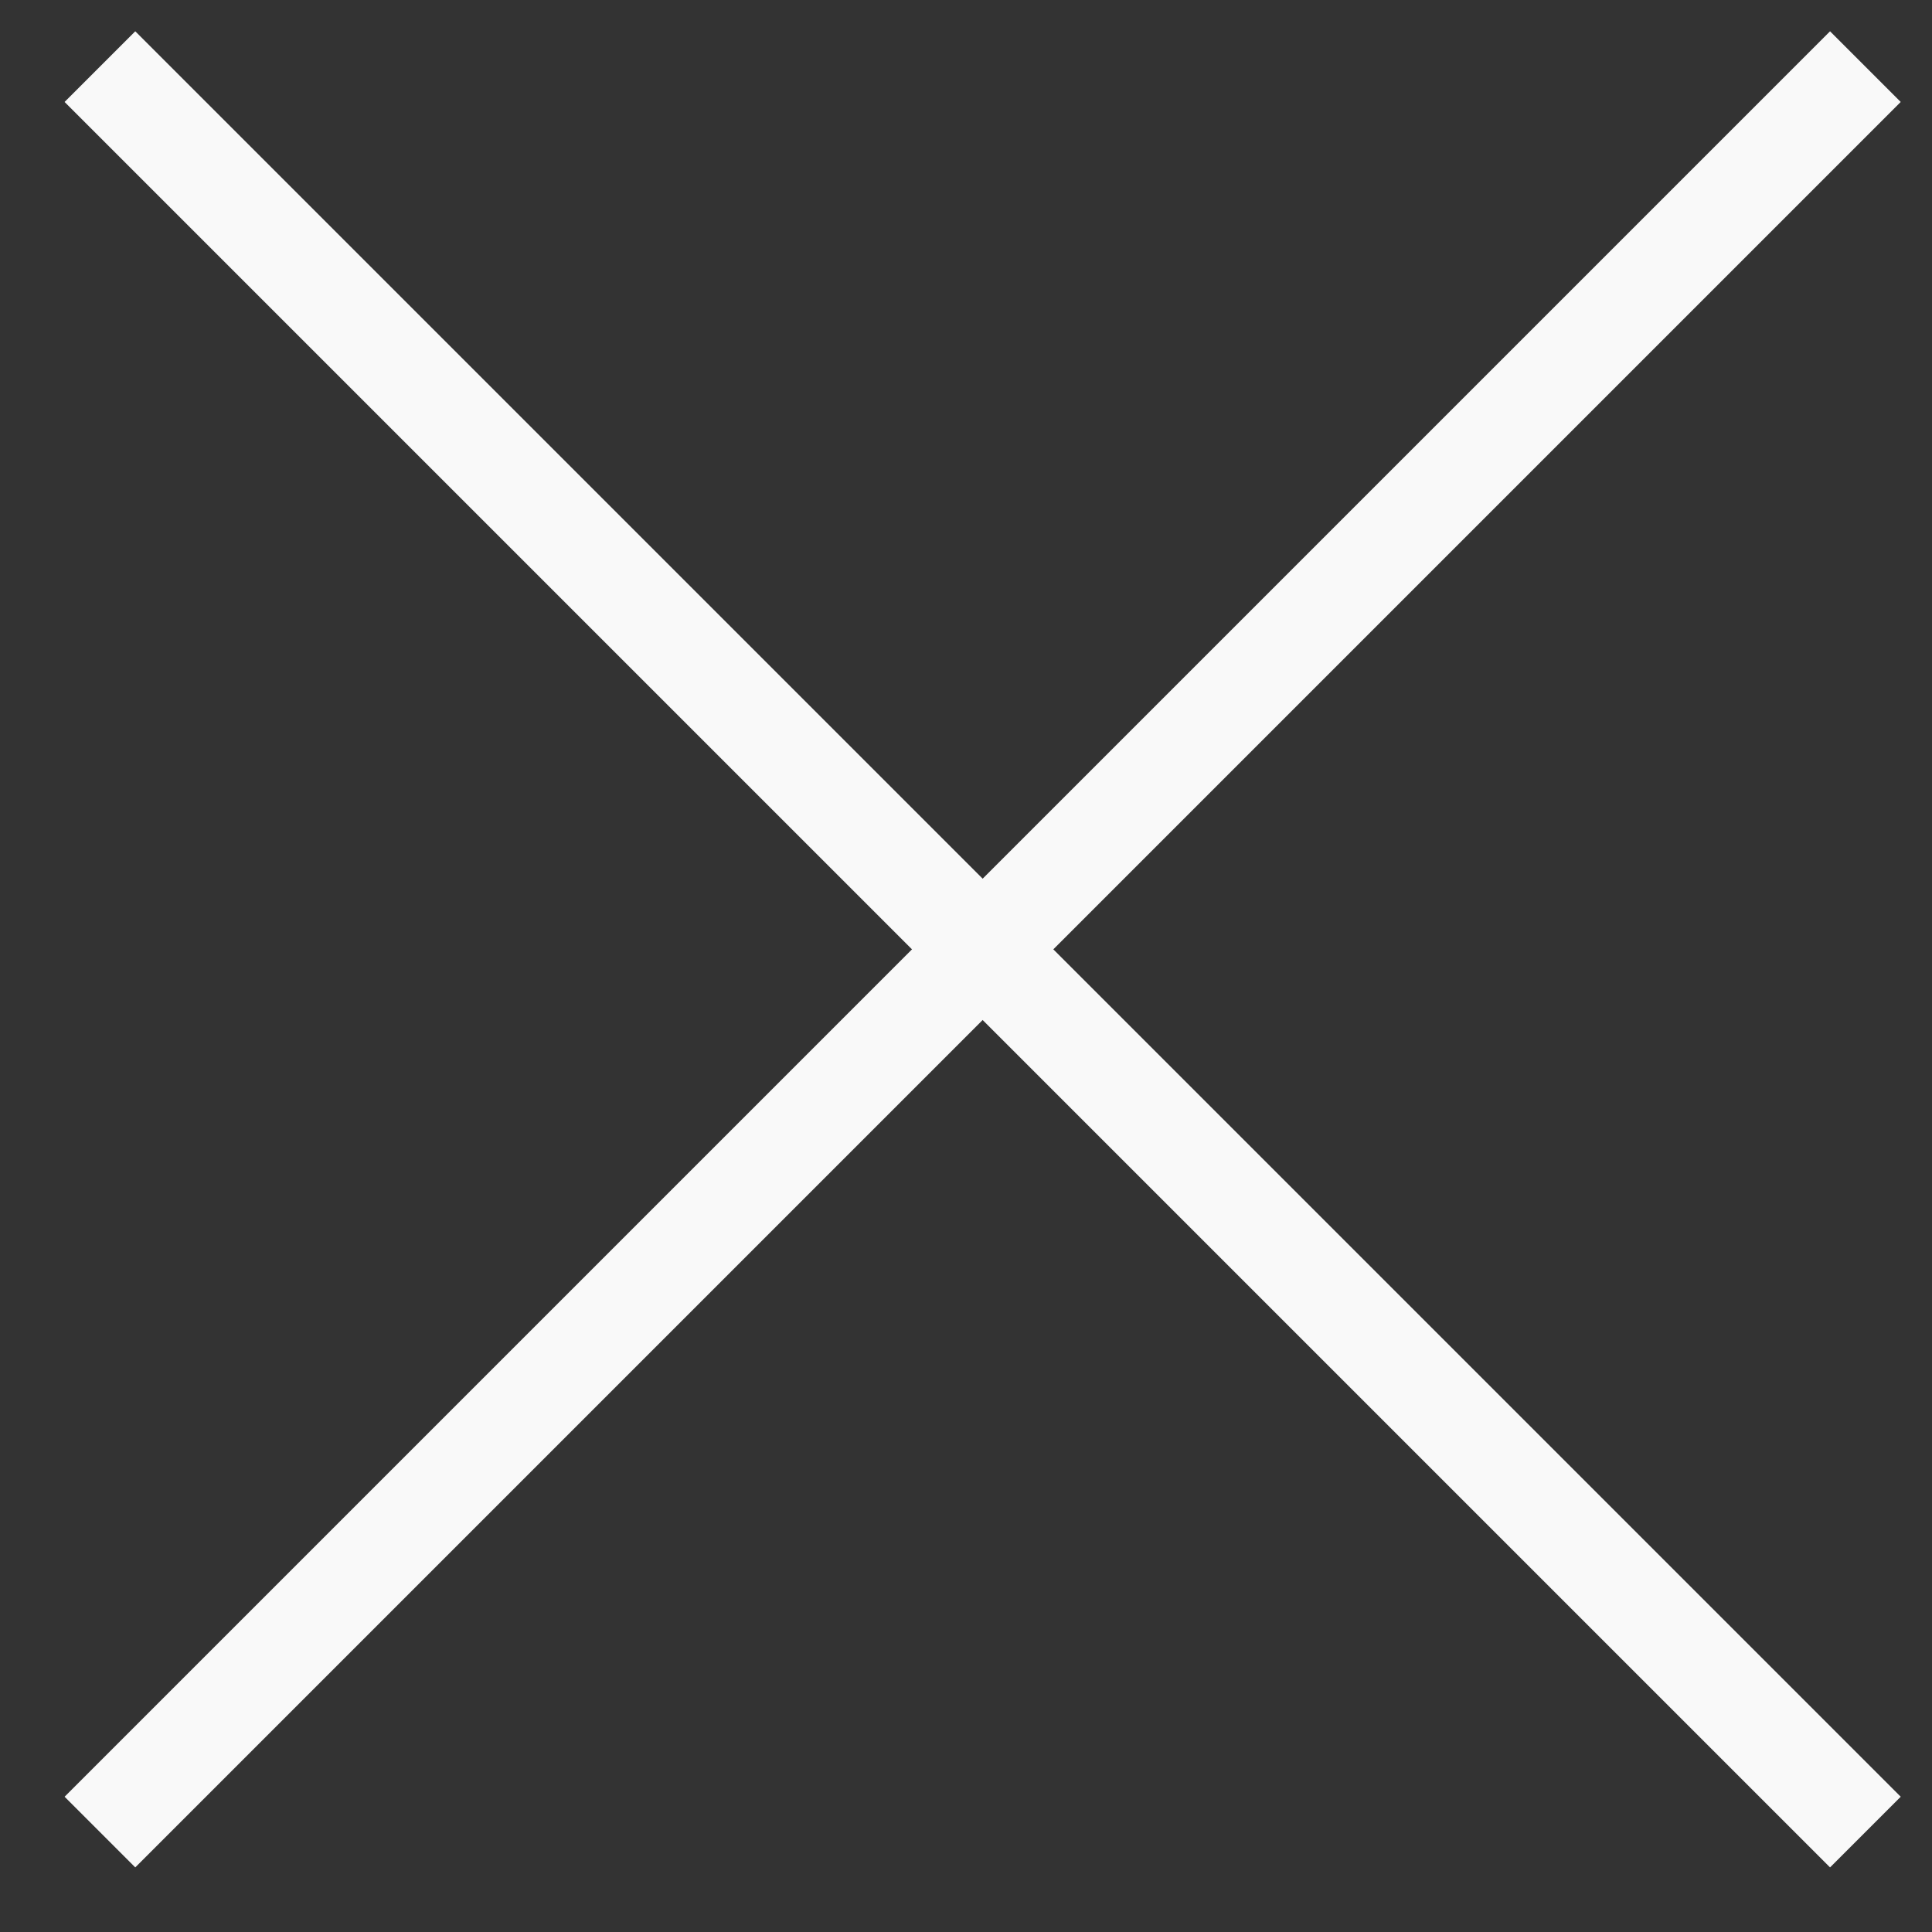
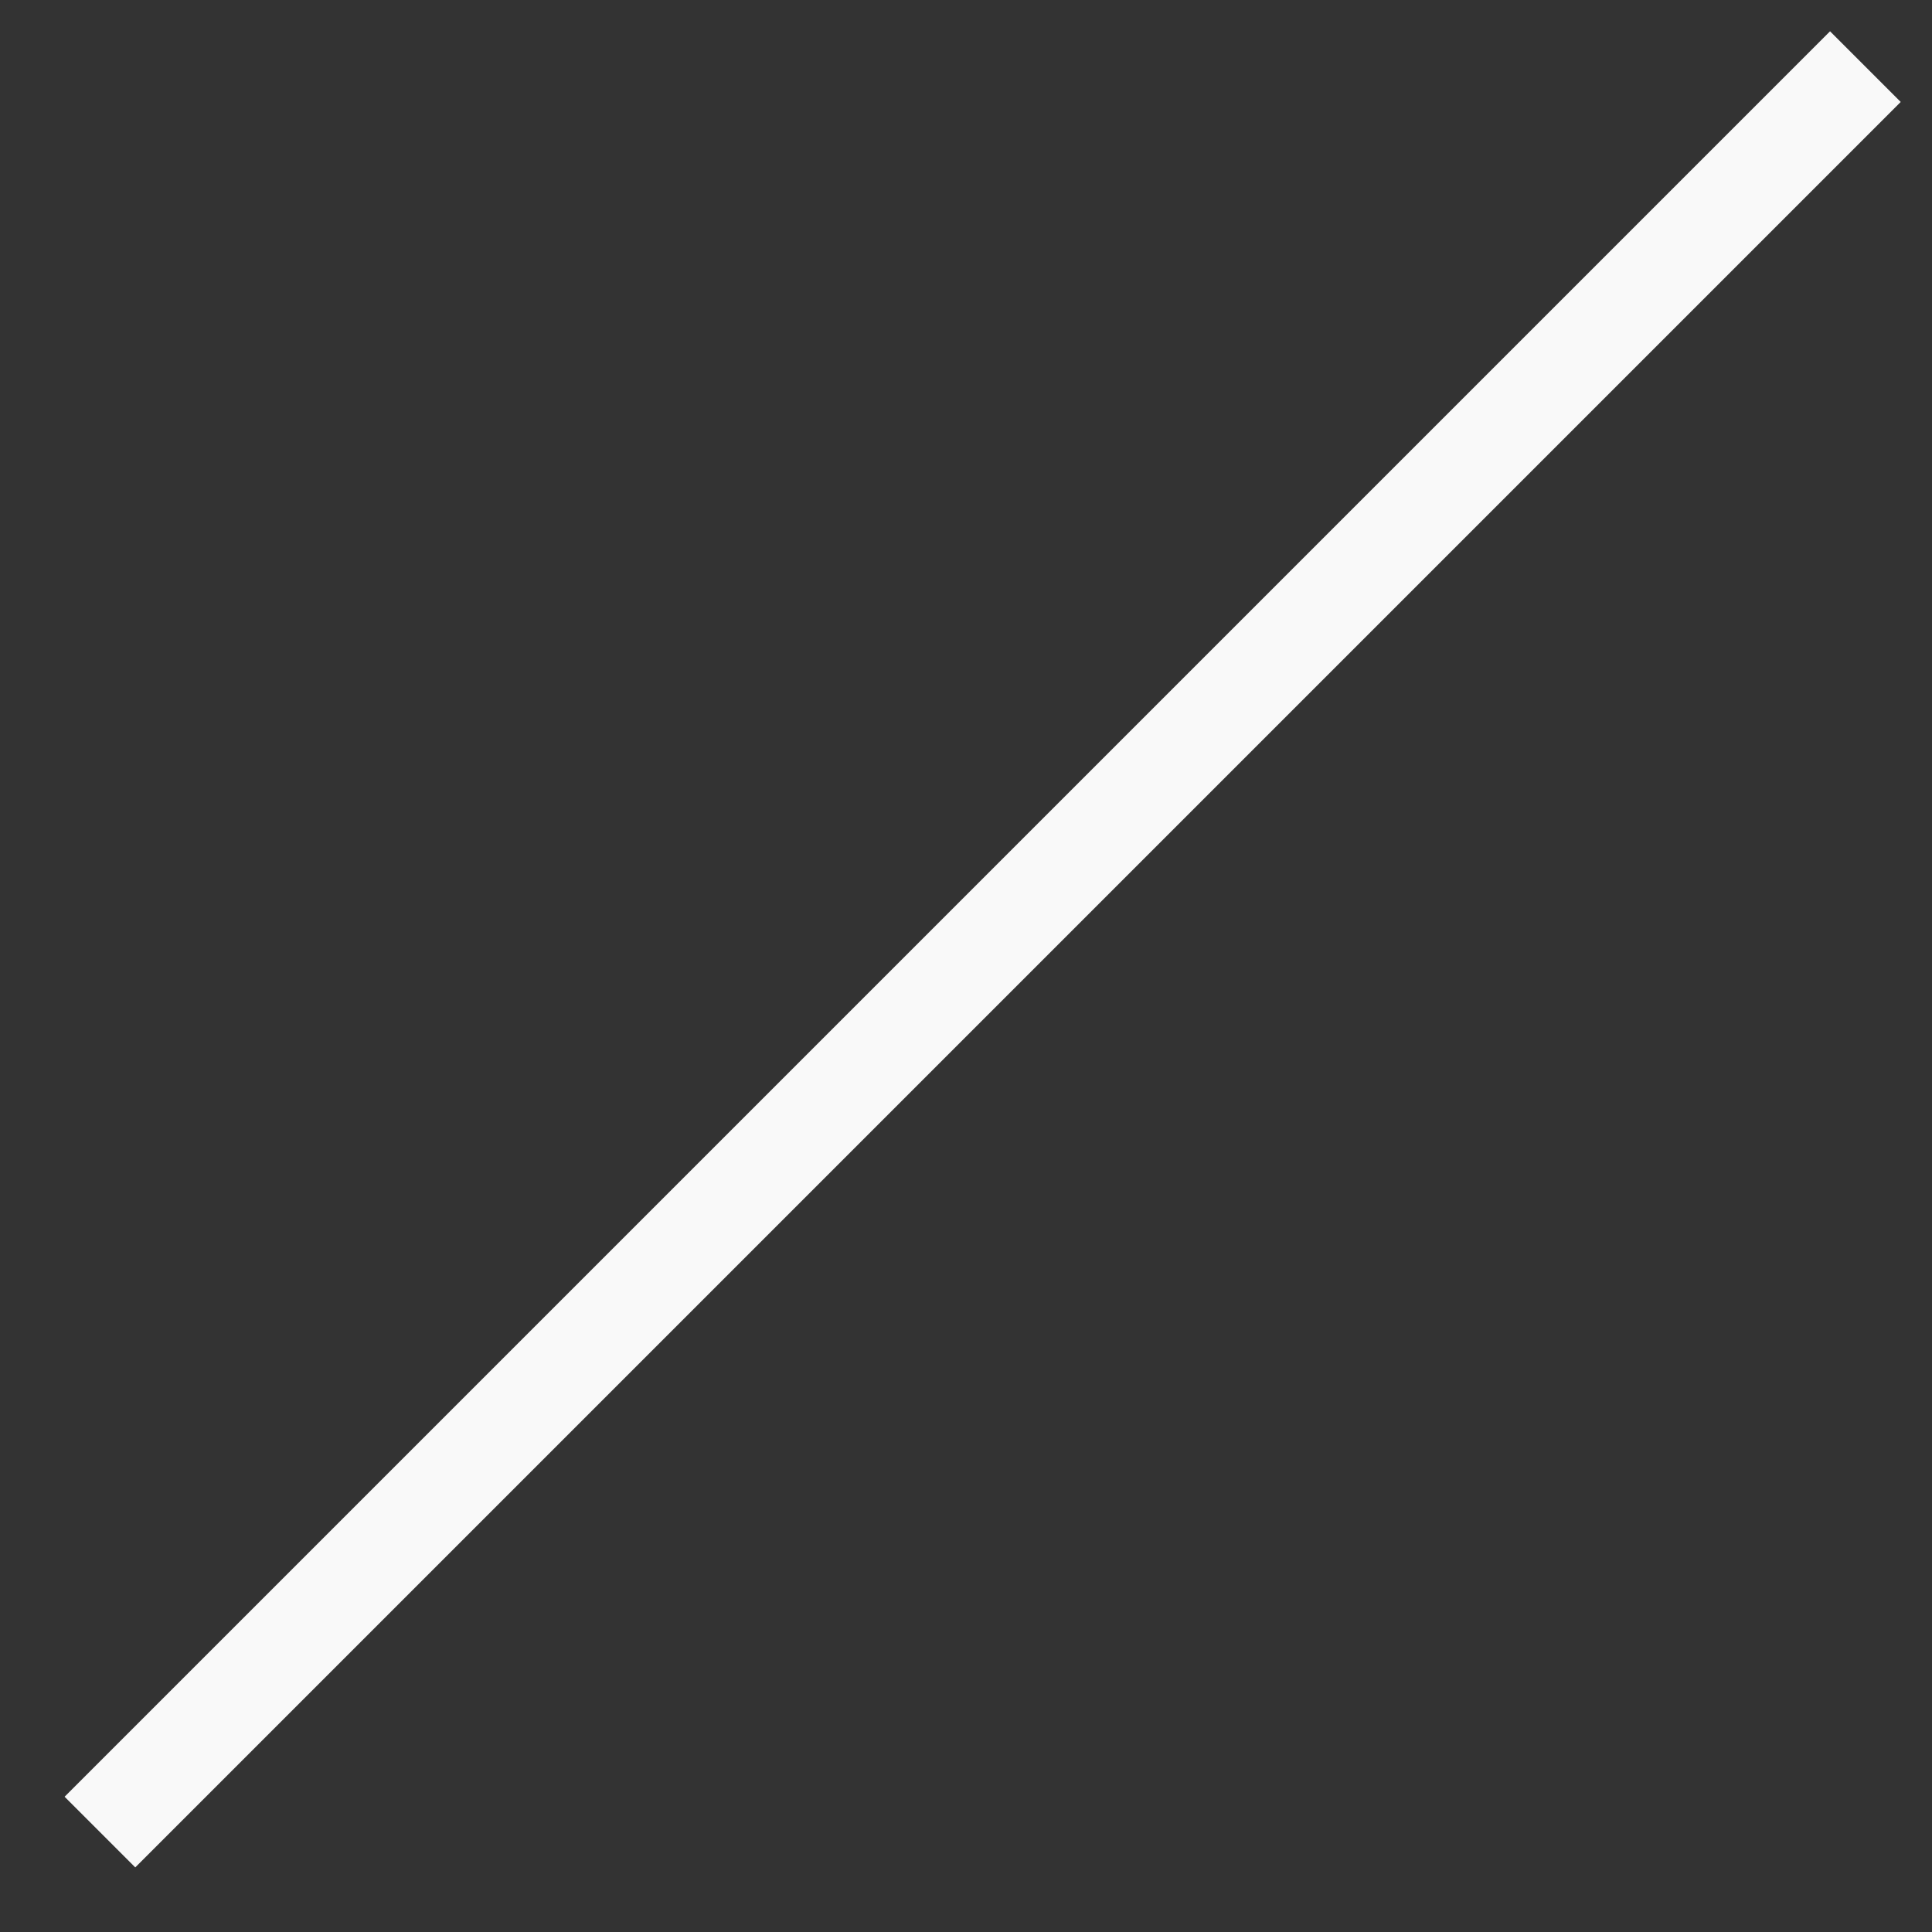
<svg xmlns="http://www.w3.org/2000/svg" width="29" height="29" viewBox="0 0 29 29" fill="none">
  <rect x="0" y="0" width="29" height="29" fill="#333333" stroke="none" />
-   <path d="M1.5 1L28 27.5" stroke="#F9F9F9" stroke-width="1.5" />
  <path d="M28 1L1.5 27.5" stroke="#F9F9F9" stroke-width="1.5" />
</svg>